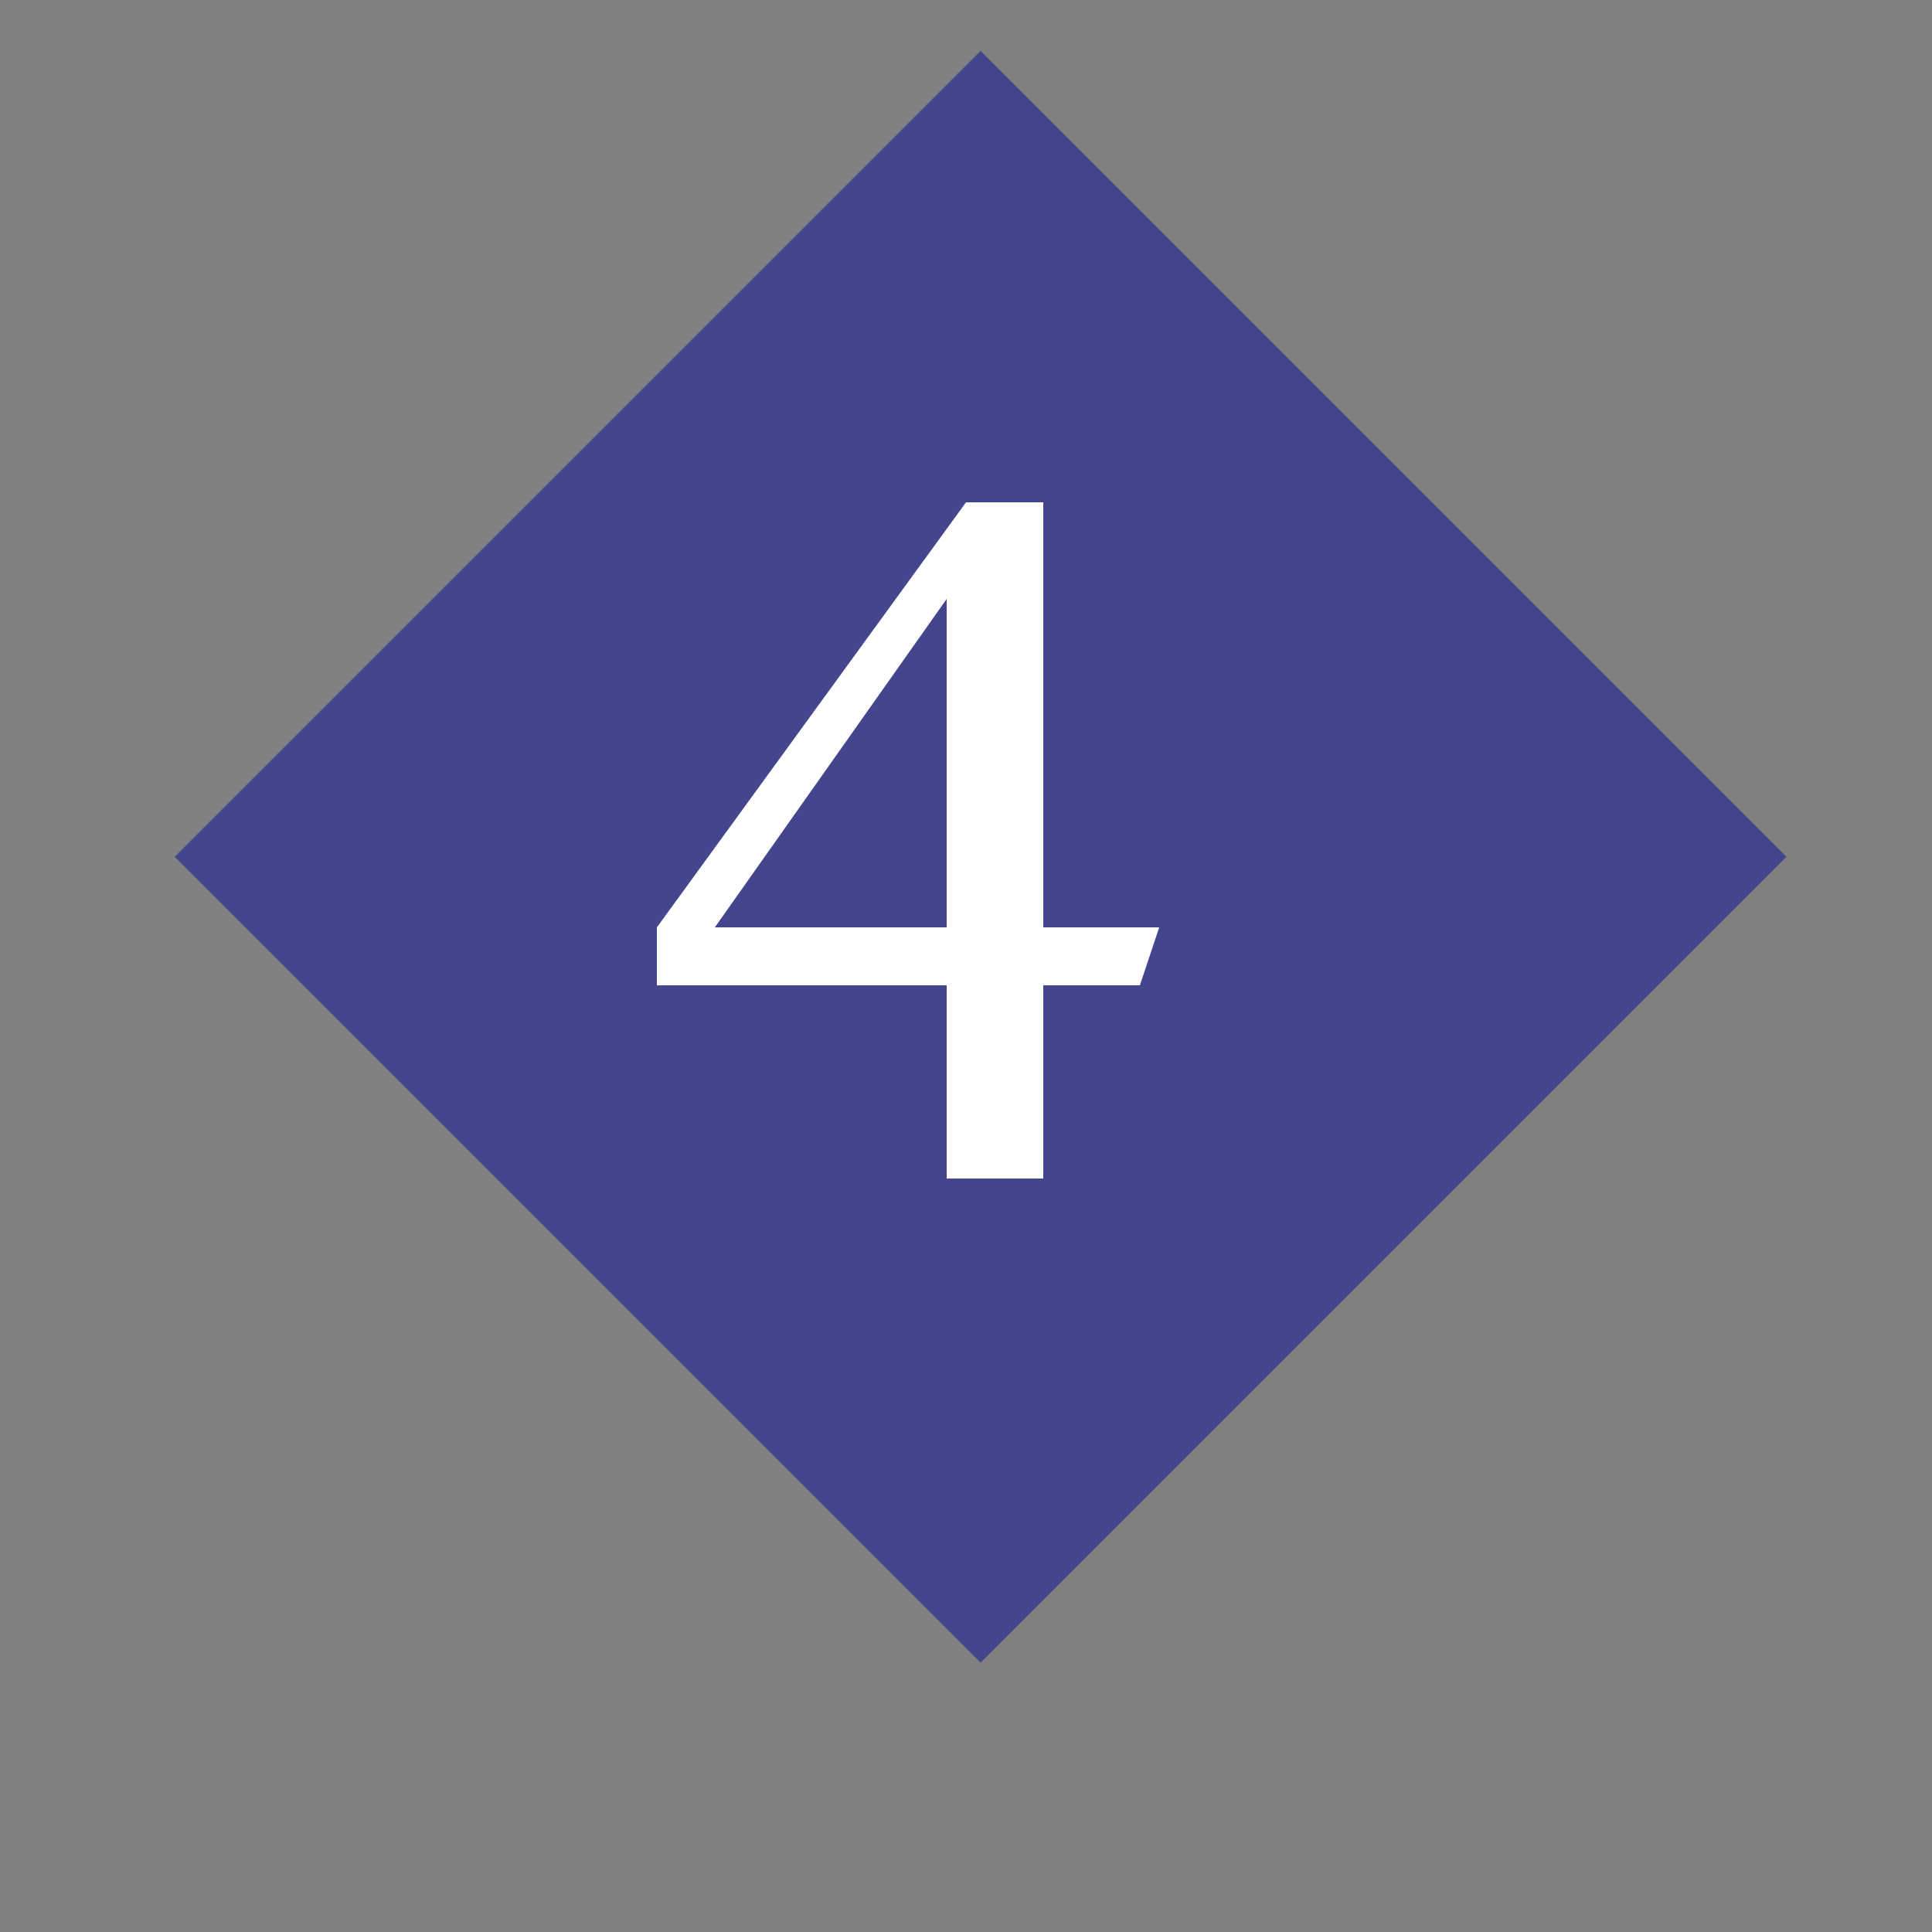
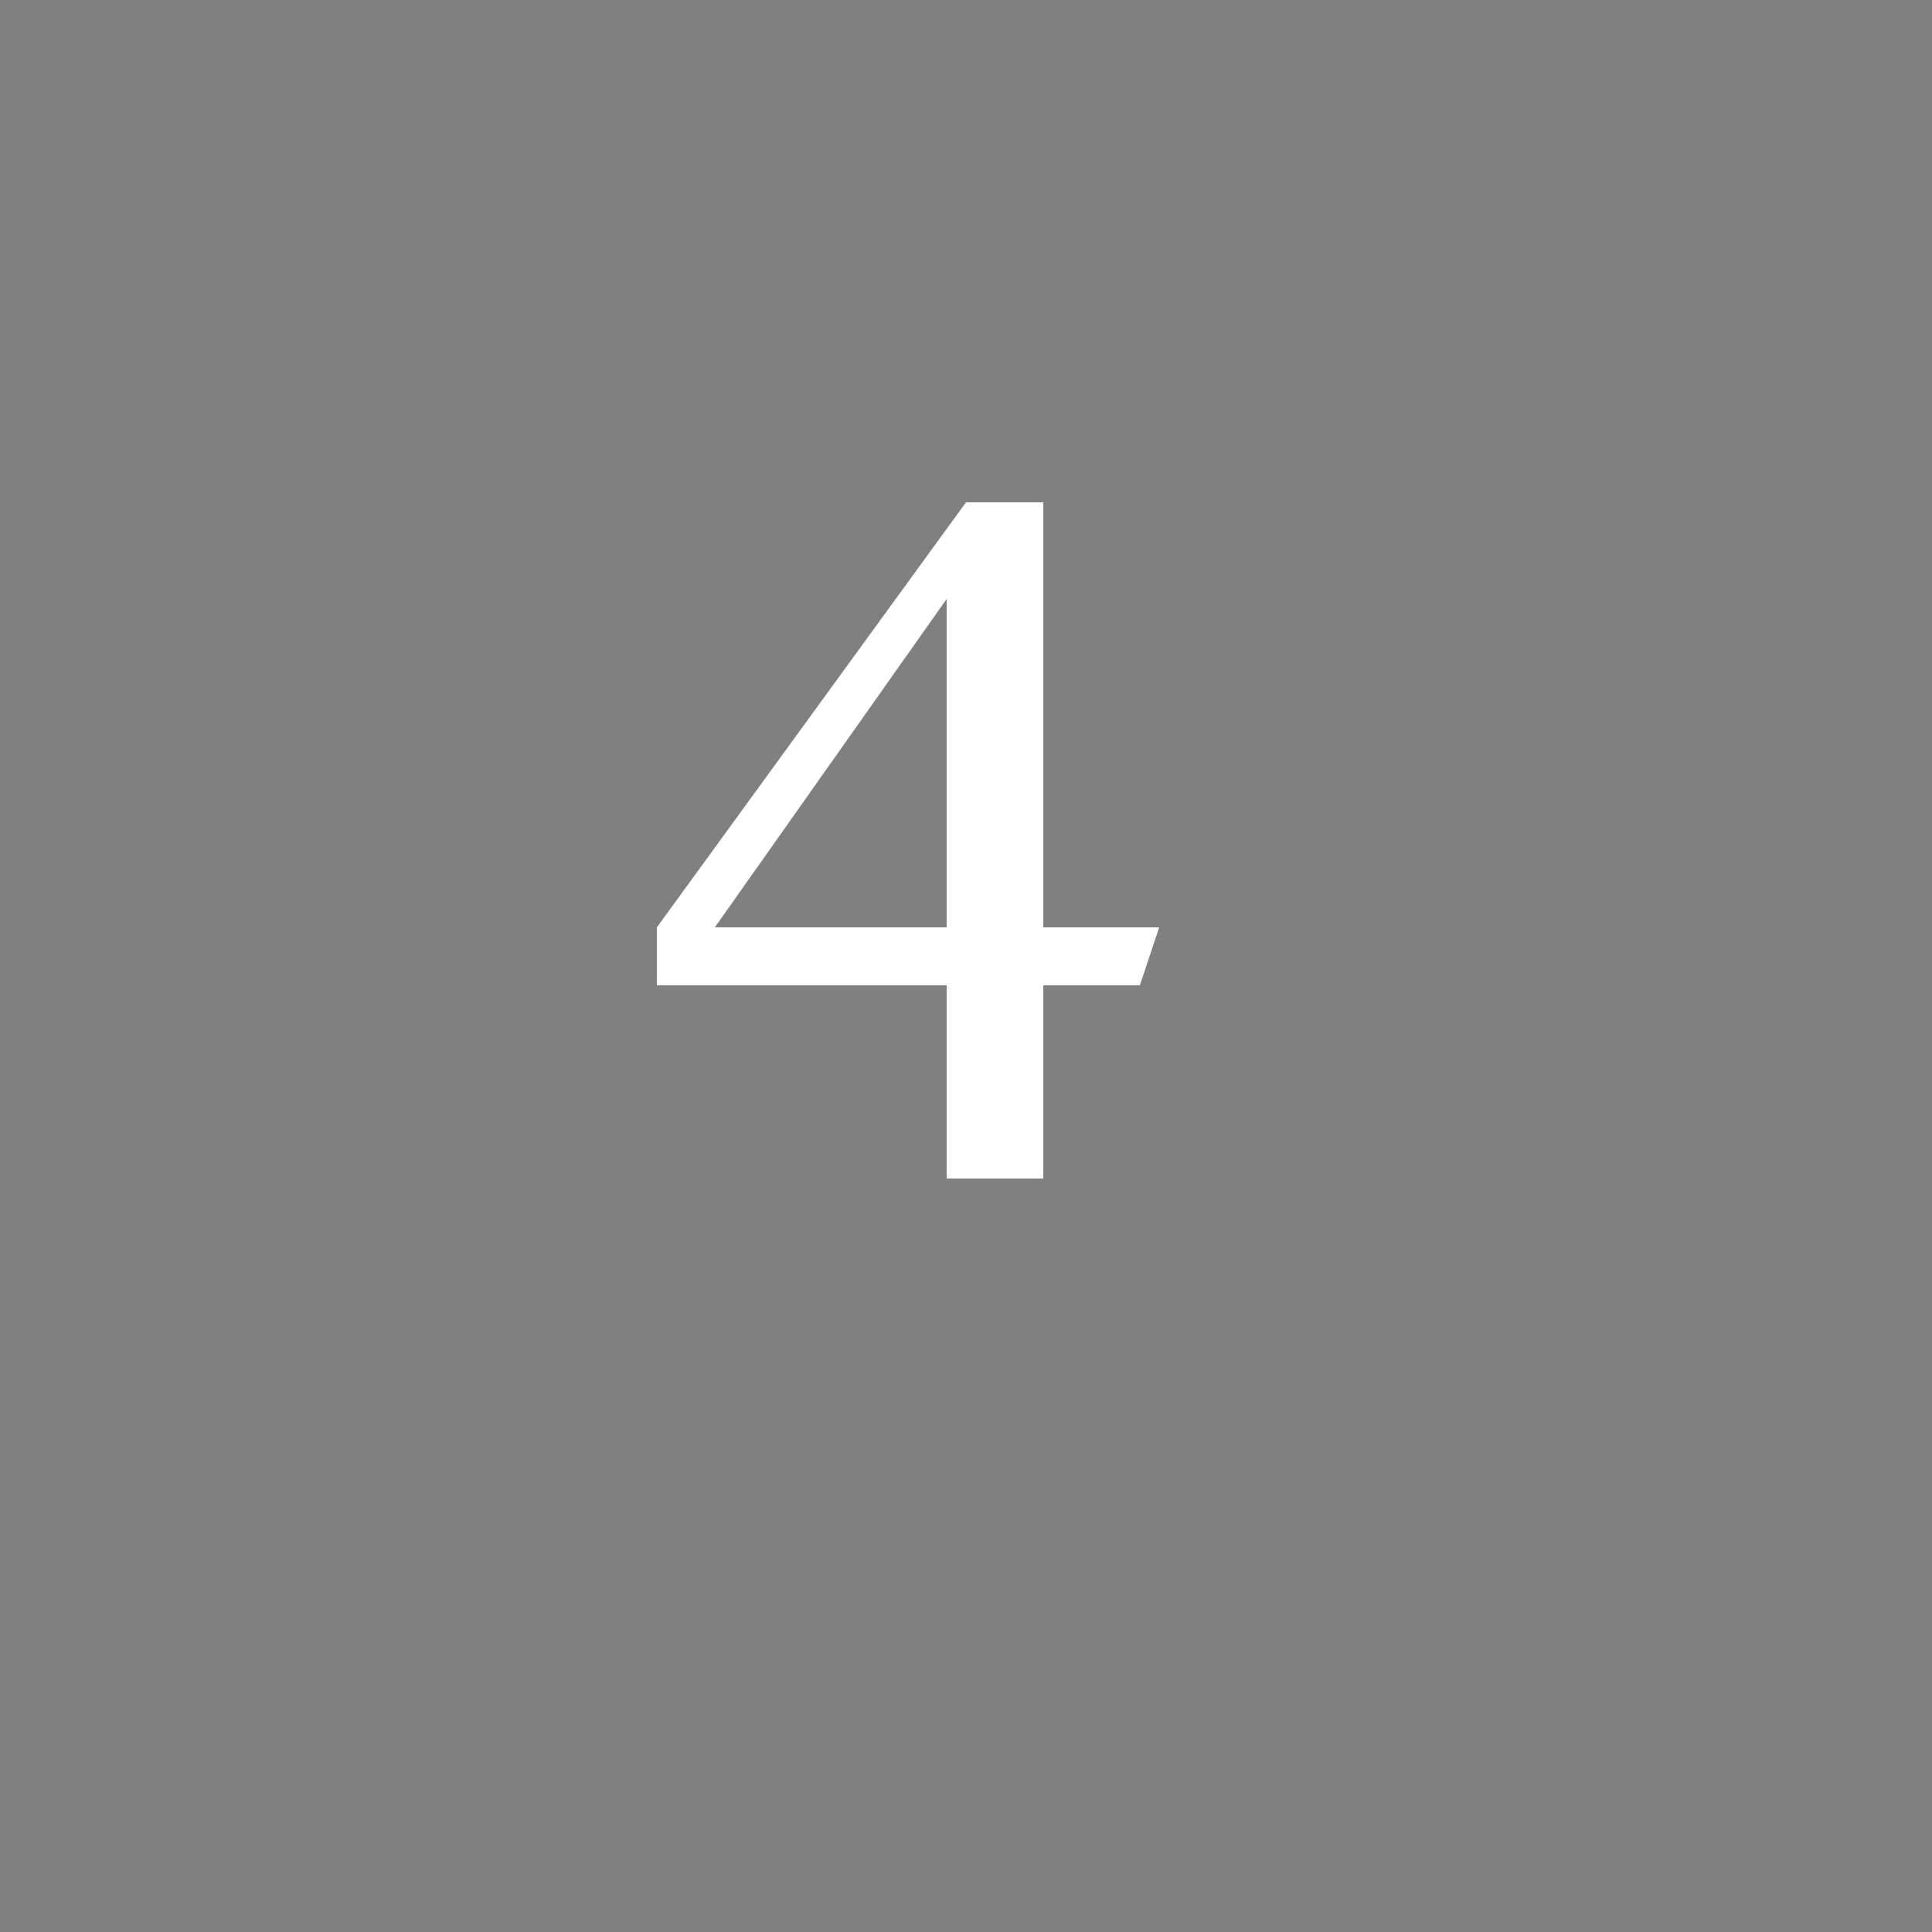
<svg xmlns="http://www.w3.org/2000/svg" version="1.1" id="レイヤー_1" x="0px" y="0px" viewBox="0 0 10 10" style="enable-background:new 0 0 10 10;" xml:space="preserve">
  <rect x="0" y="0" width="10" height="10" fill="#808080" stroke="none" />
  <style type="text/css">
	.st0{fill:#43468C;}
	.st1{fill:#FFFFFF;}
</style>
  <g>
-     <rect x="2.1" y="1.5" transform="matrix(0.707 -0.707 0.707 0.707 -1.641 4.859)" class="st0" width="5.9" height="5.9" />
    <g>
      <path class="st1" d="M5.9,5.1H5.4v1H4.9v-1H3.4V4.8L5,2.6h0.4v2.2H6L5.9,5.1L5.9,5.1z M4.9,4.8V3.1L3.7,4.8H4.9z" />
    </g>
  </g>
</svg>